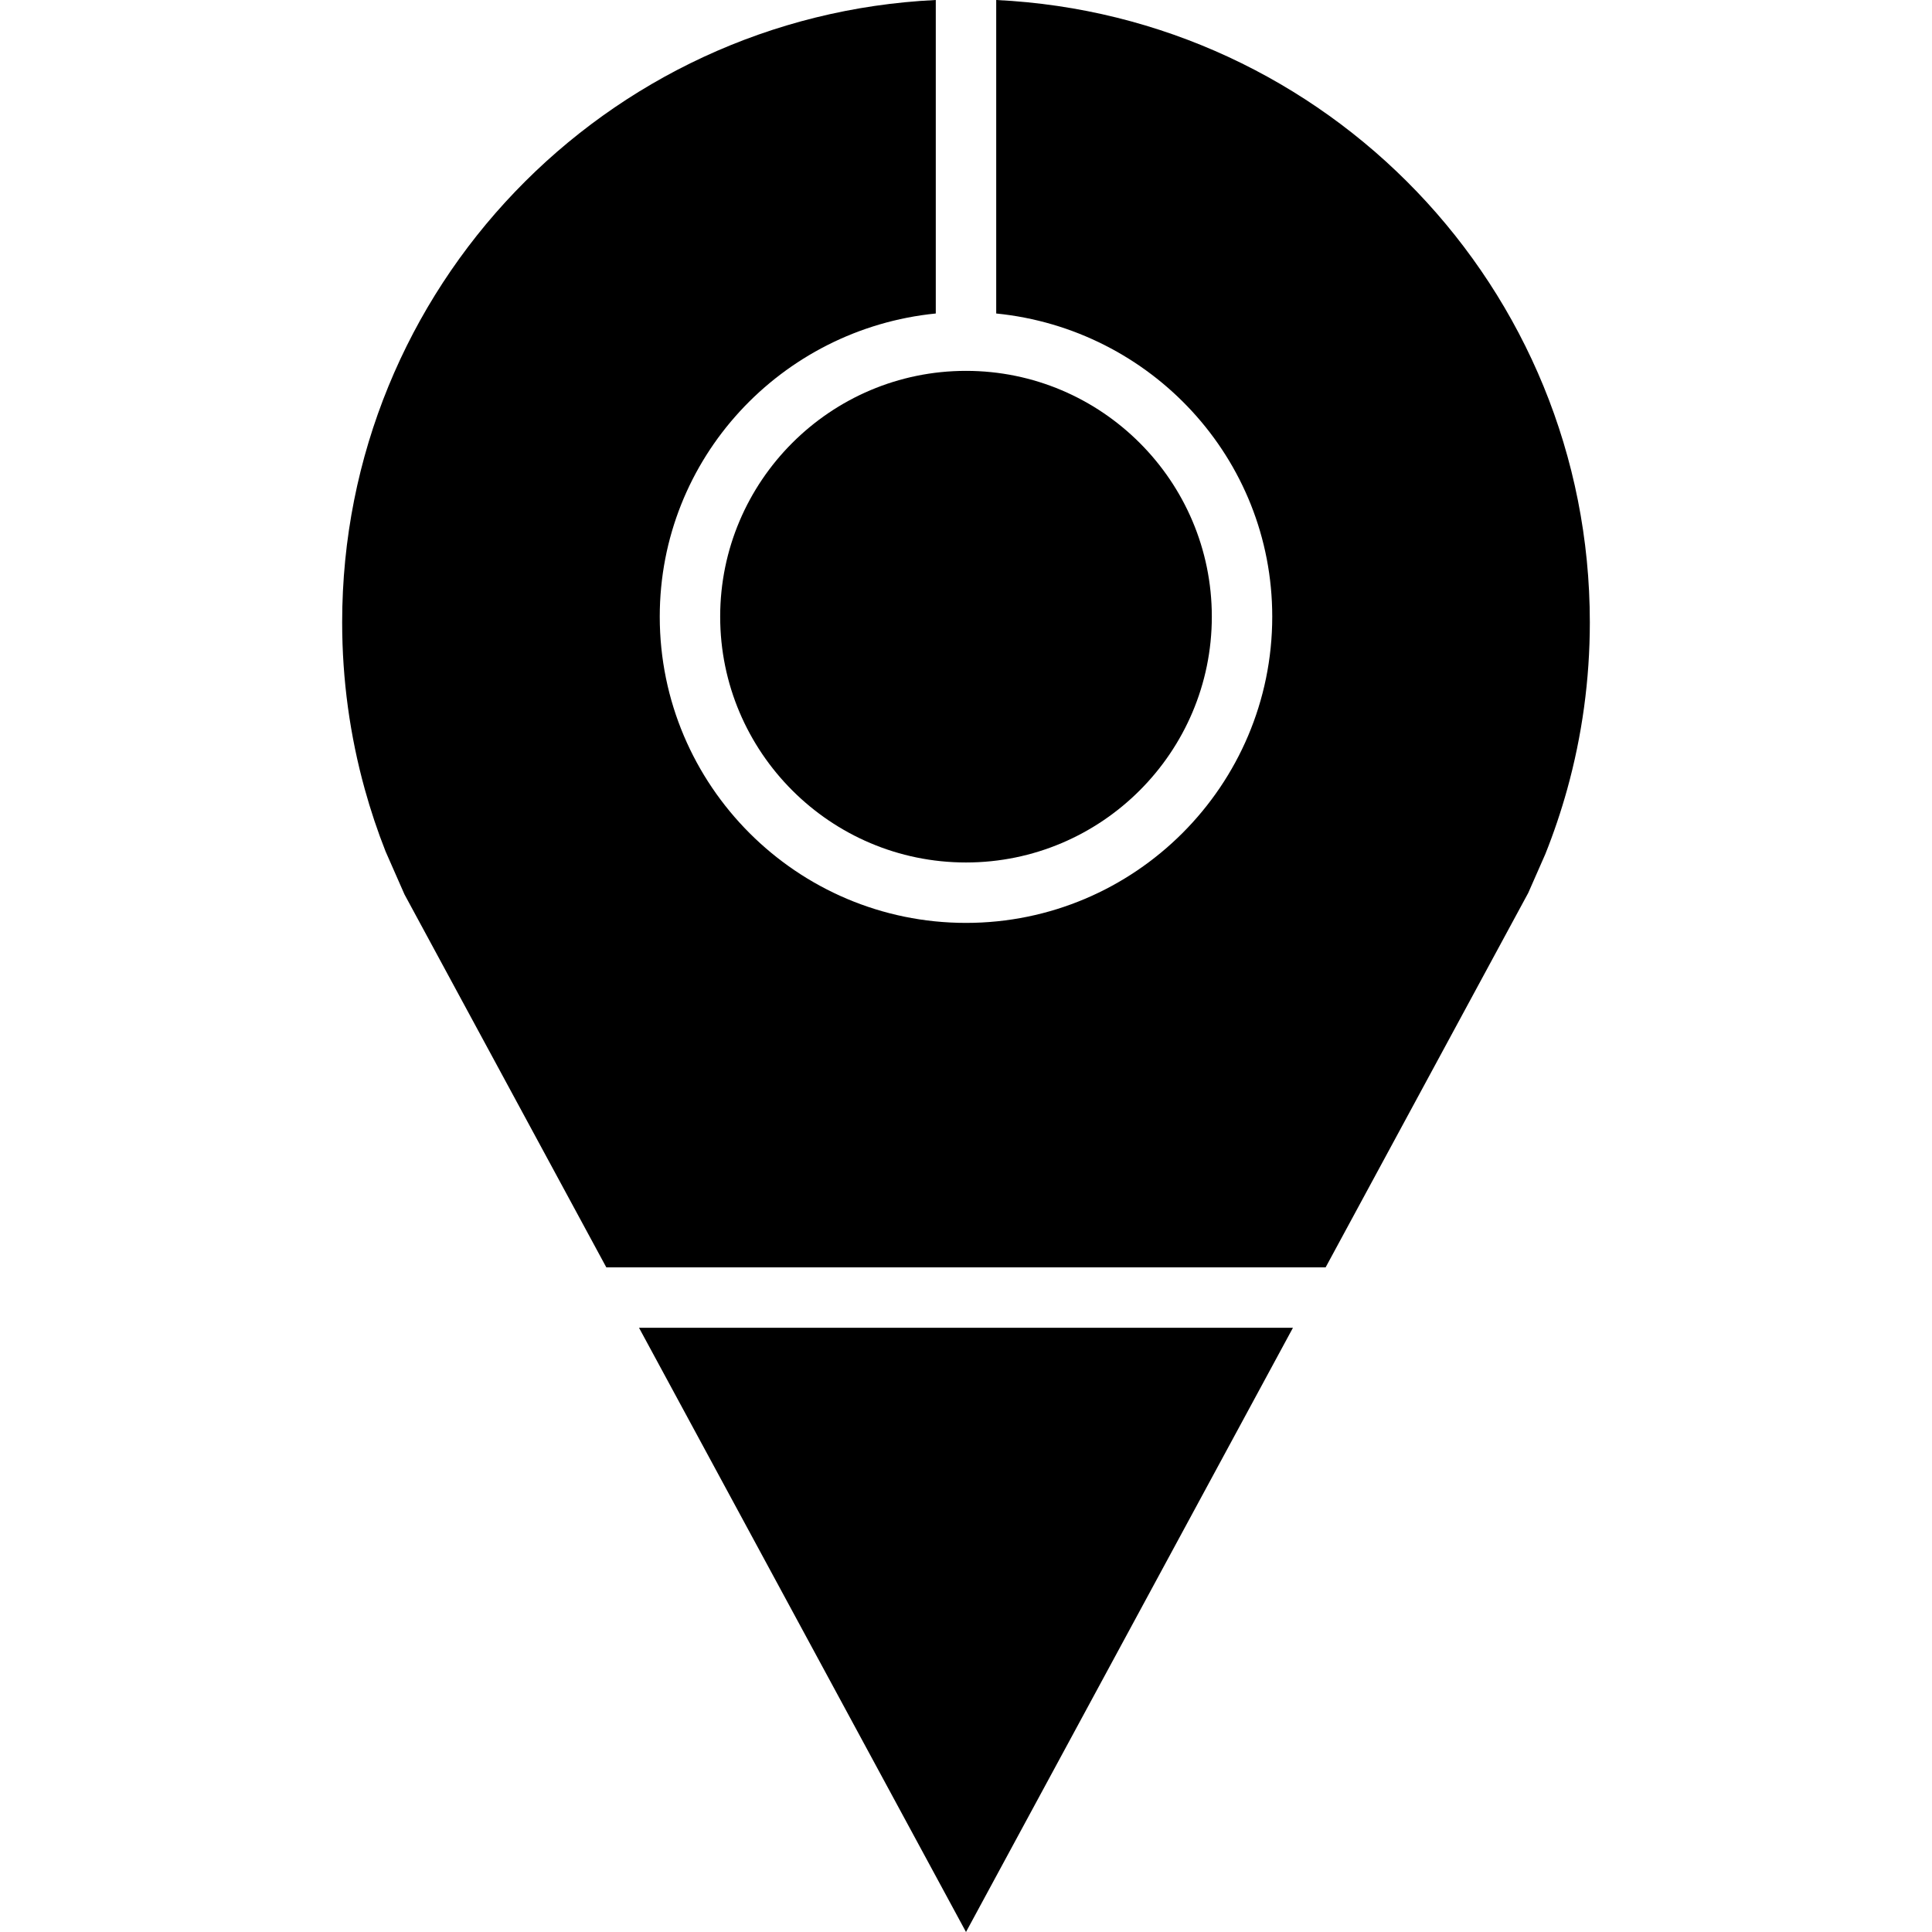
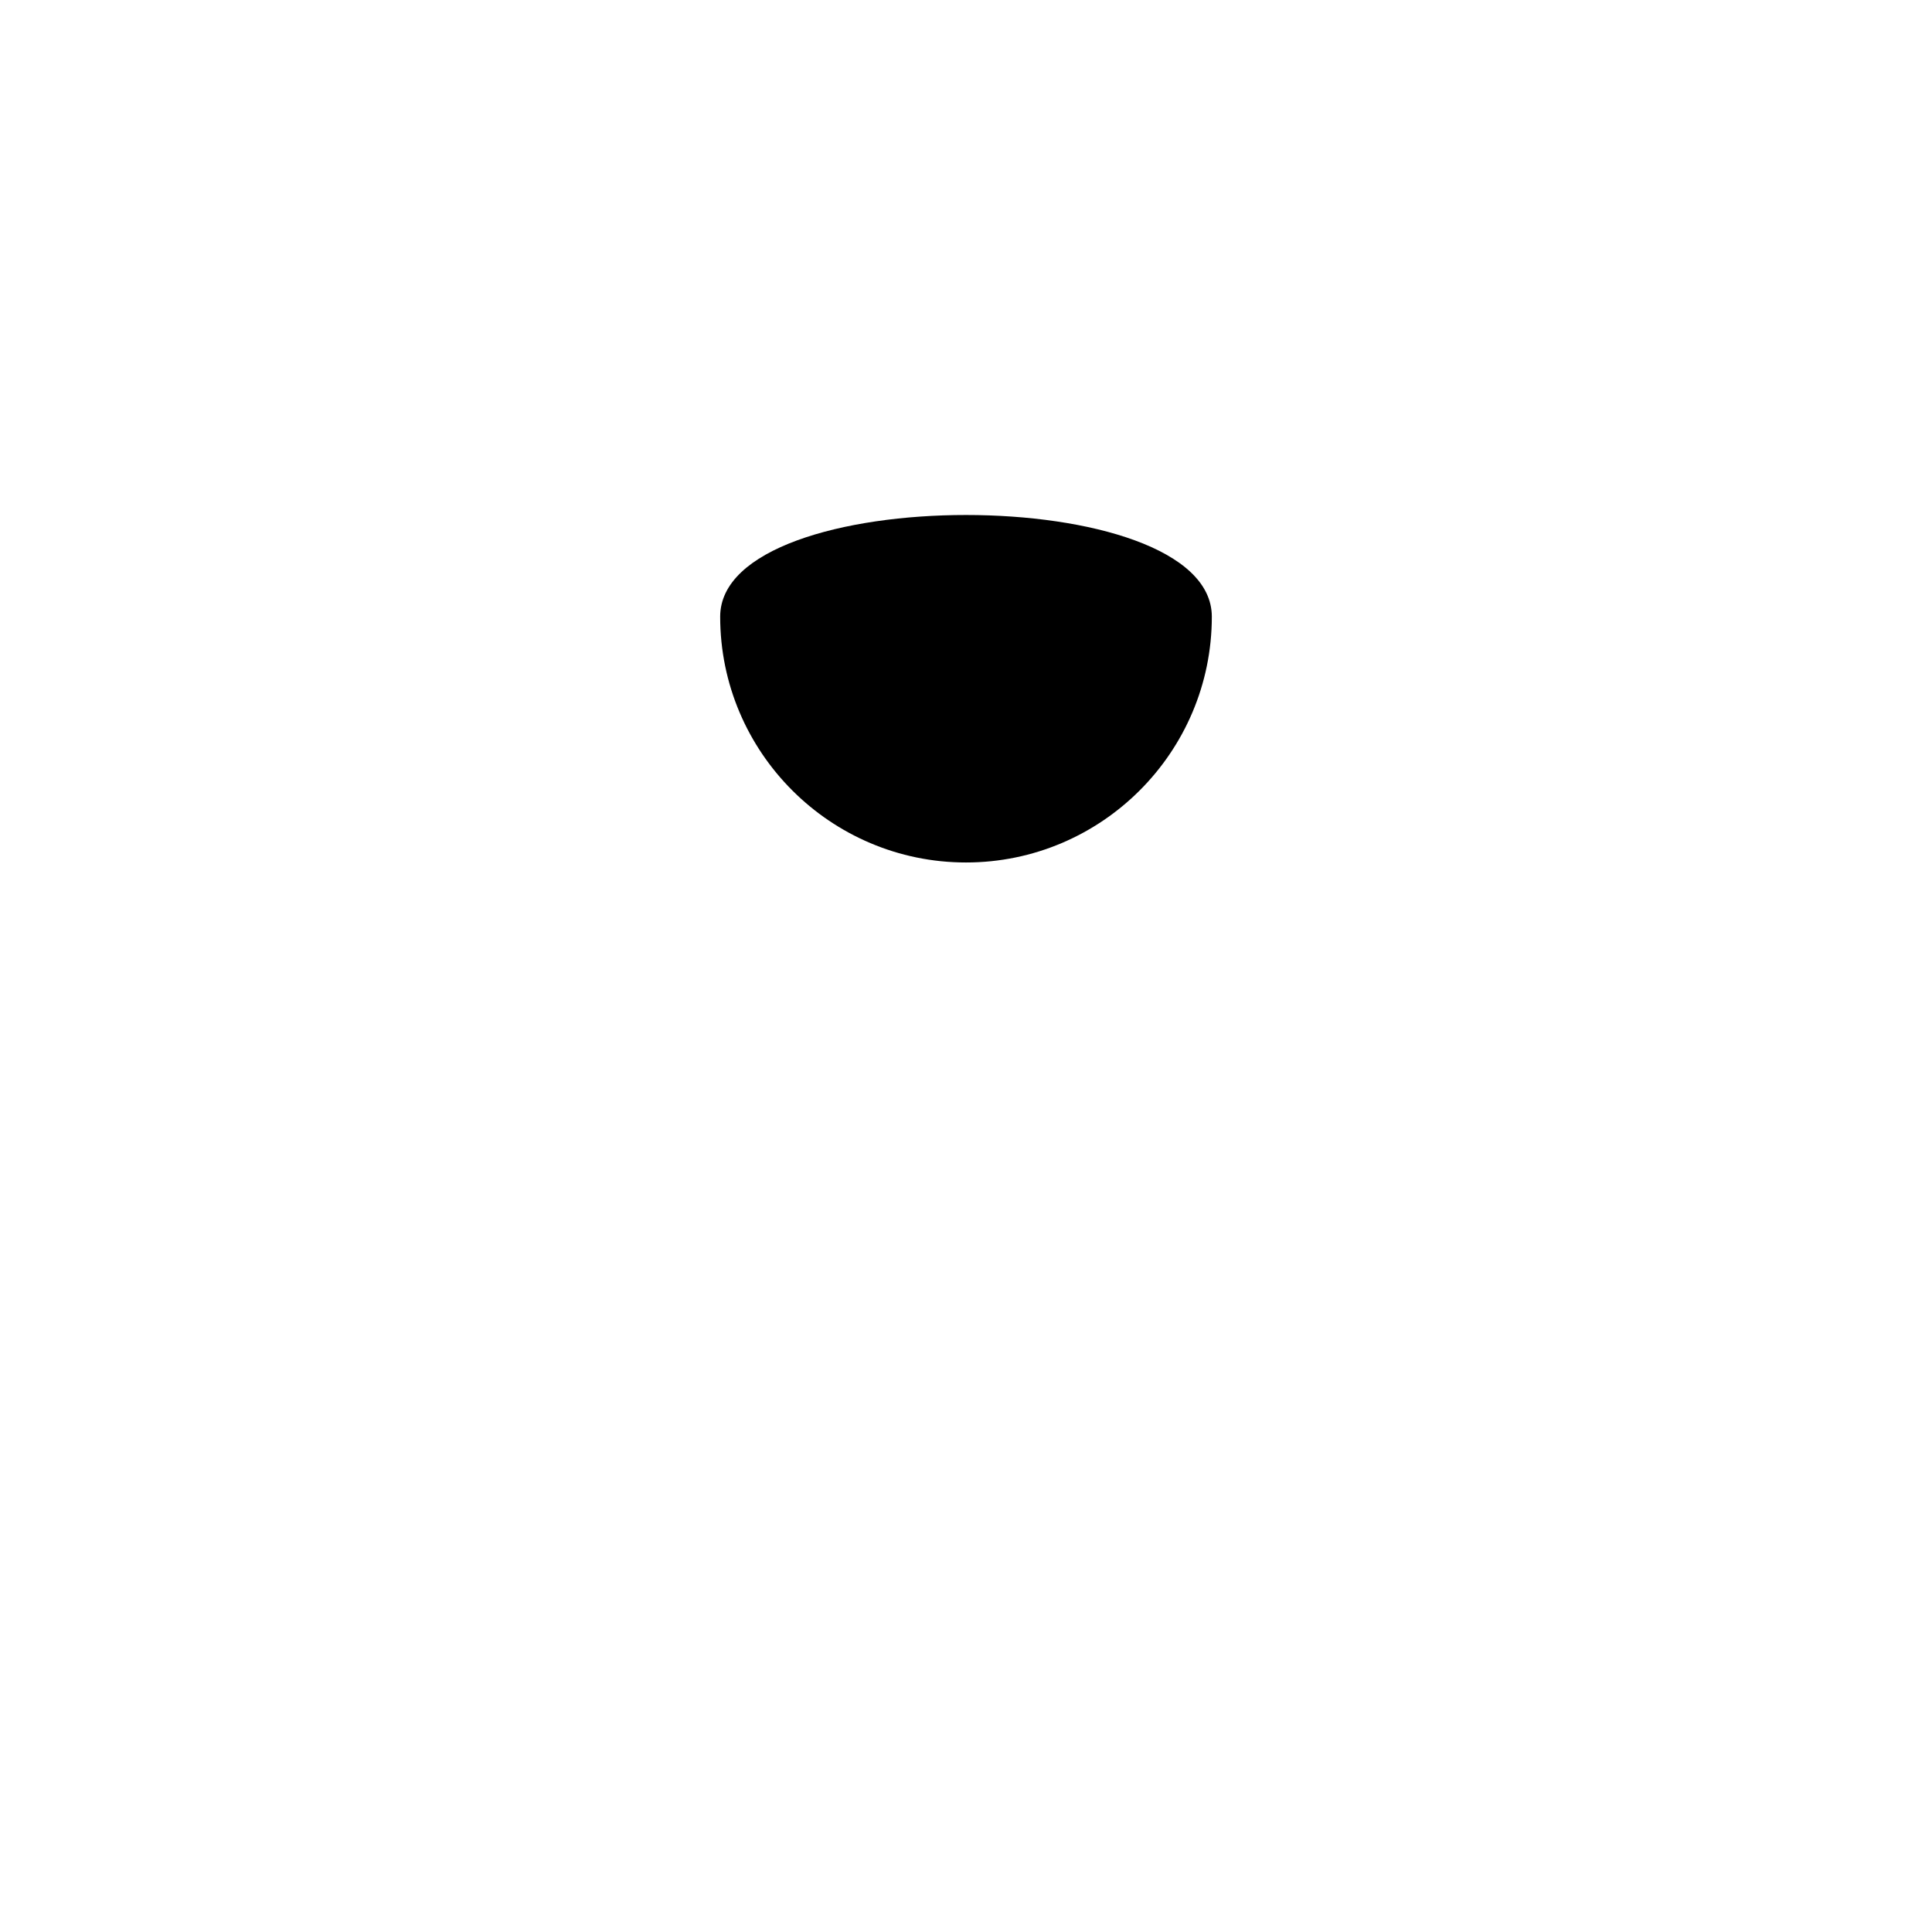
<svg xmlns="http://www.w3.org/2000/svg" fill="#000000" height="800px" width="800px" version="1.1" id="Capa_1" viewBox="0 0 490 490" xml:space="preserve">
  <g>
-     <polygon points="162.069,336.754 245,490 327.922,336.754  " />
-     <path d="M182.654,156.398c0,34.376,27.97,62.346,62.346,62.346s62.346-27.97,62.346-62.346S279.376,94.06,245,94.06   S182.654,122.022,182.654,156.398z" />
-     <path d="M252.662,0v79.509c39.194,3.912,70.008,36.689,70.008,76.889c0,42.831-34.84,77.671-77.671,77.671   c-42.831,0-77.671-34.839-77.671-77.671c0-40.2,30.815-72.976,70.008-76.889V0C153.539,4.025,86.78,73.037,86.78,157.832   c0,14.652,2.001,28.835,5.728,42.3c1.492,5.392,3.255,10.671,5.287,15.816l4.797,10.902l51.183,94.58h182.438l51.38-94.954   l4.324-9.826c2.15-5.367,4.014-10.88,5.575-16.518c3.727-13.465,5.728-27.648,5.728-42.3C403.22,73.037,336.461,4.025,252.662,0z" />
+     <path d="M182.654,156.398c0,34.376,27.97,62.346,62.346,62.346s62.346-27.97,62.346-62.346S182.654,122.022,182.654,156.398z" />
  </g>
</svg>